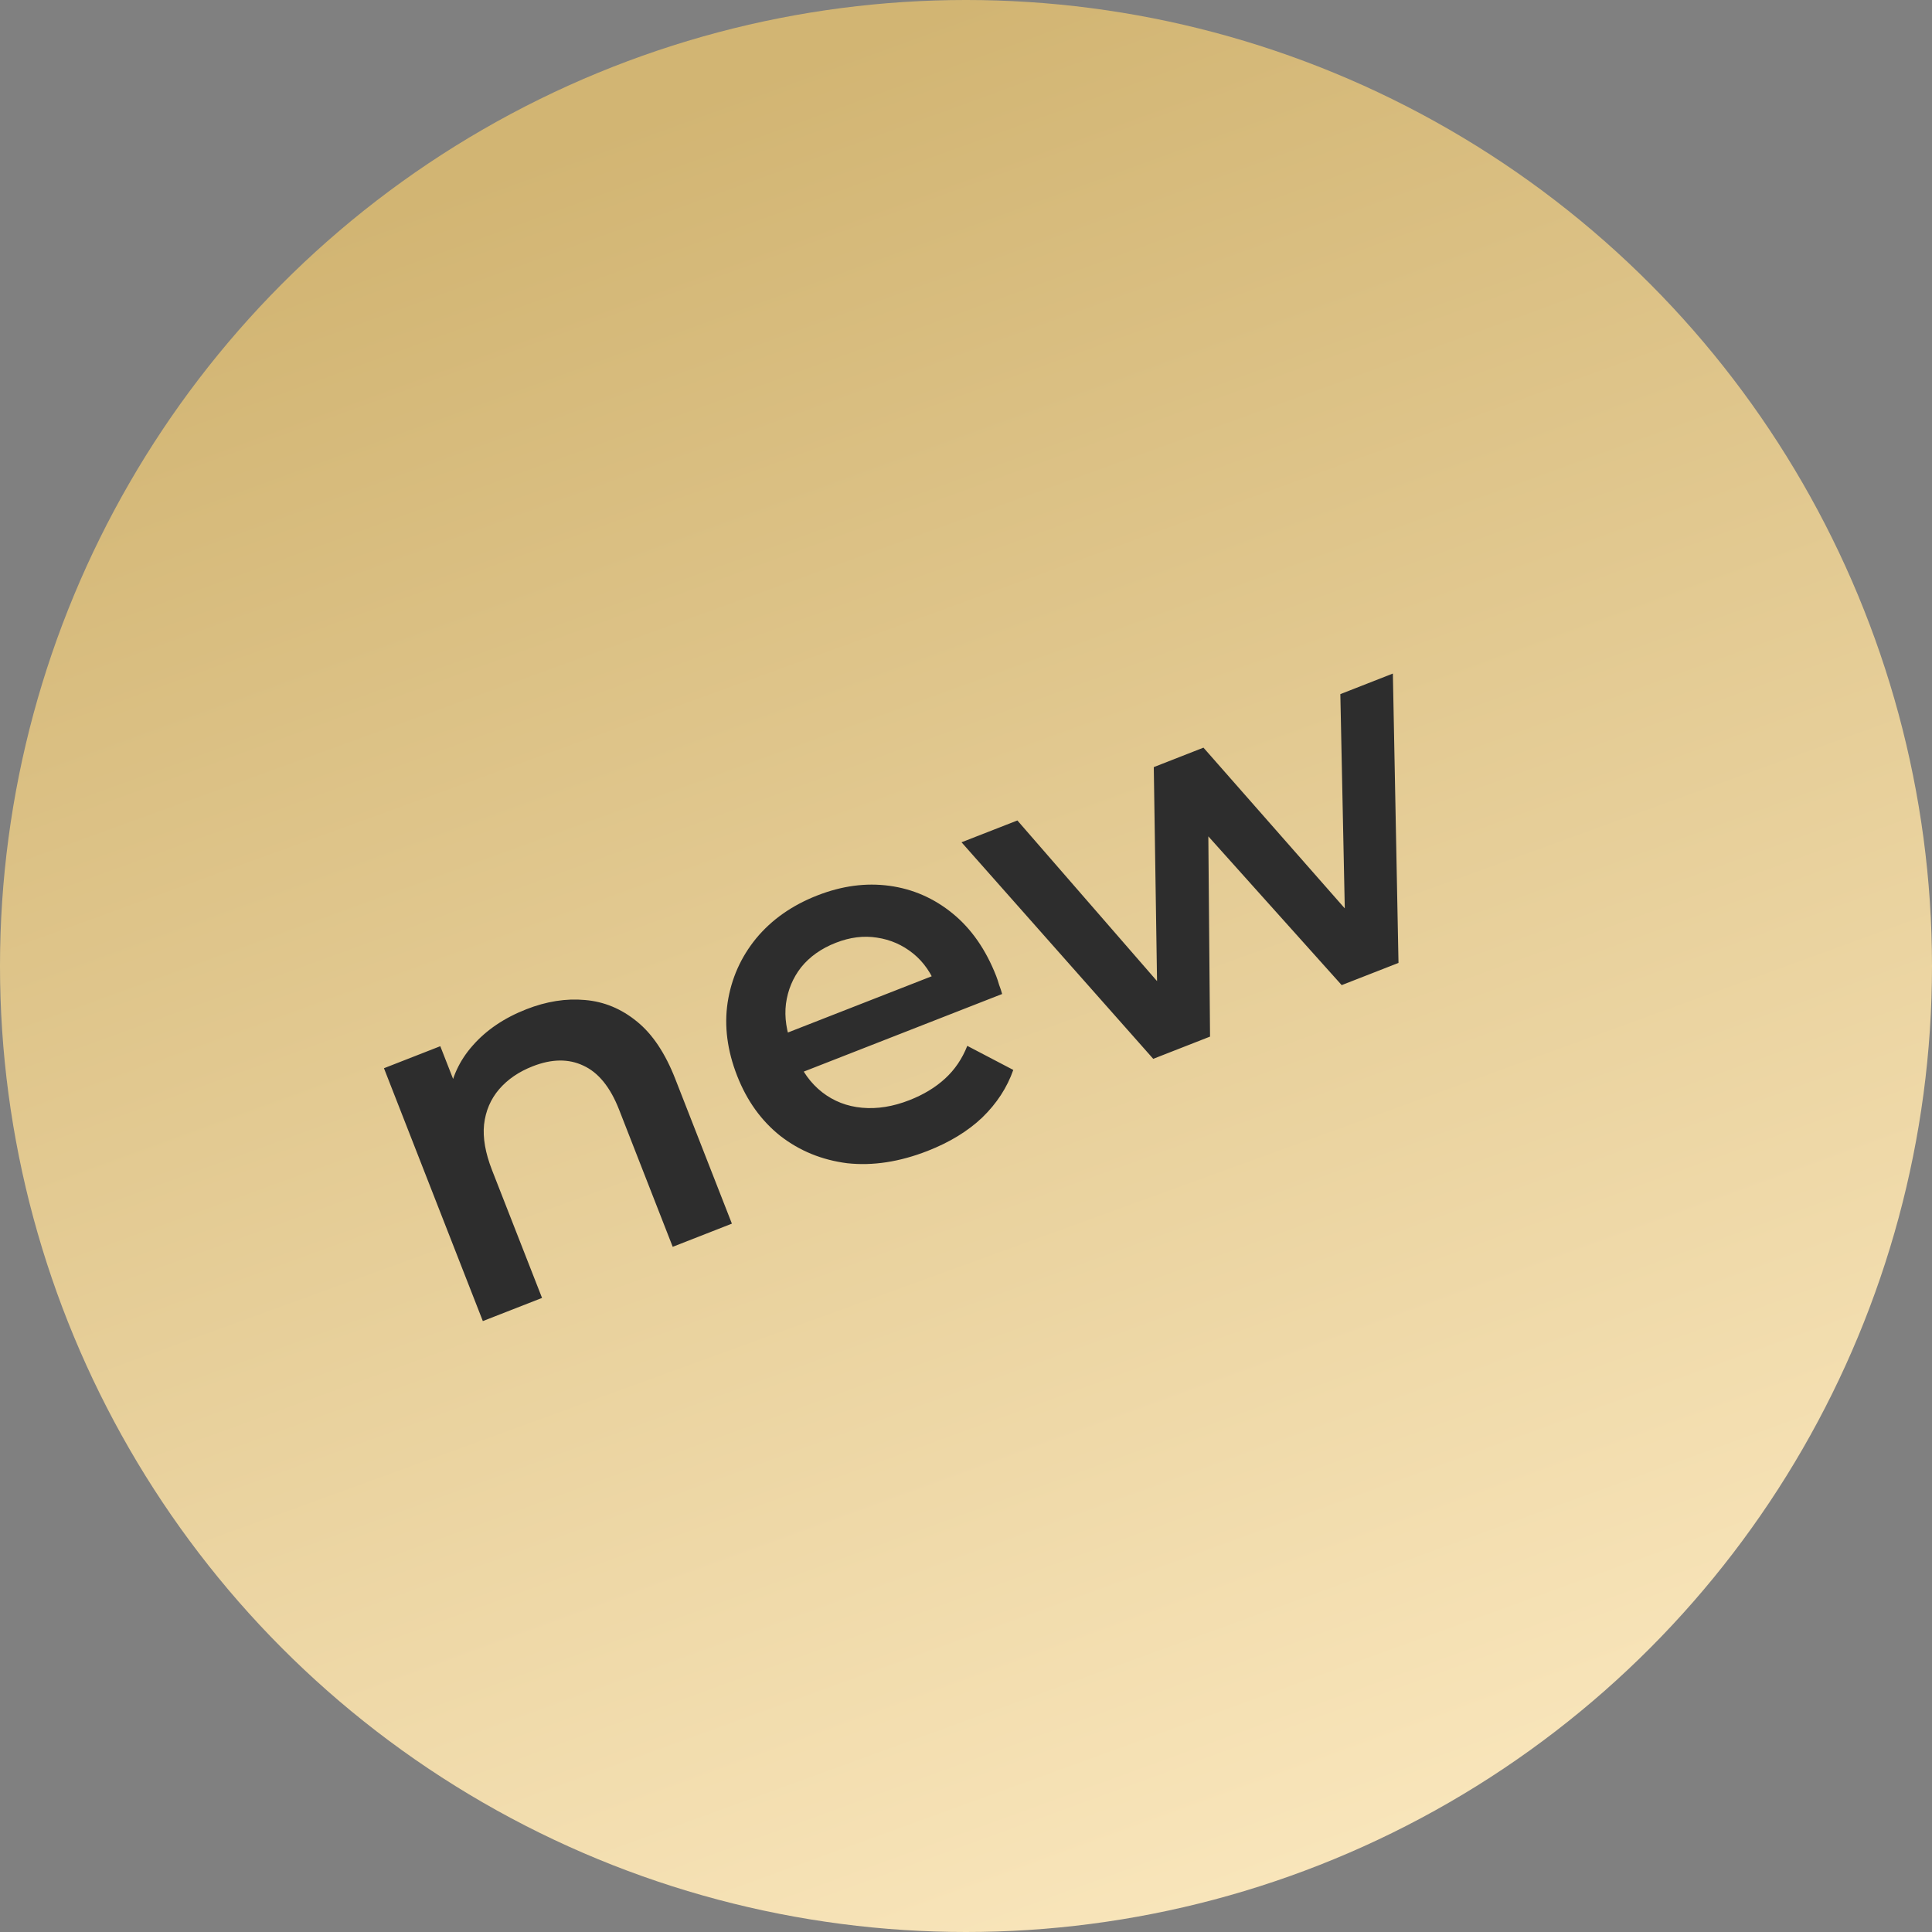
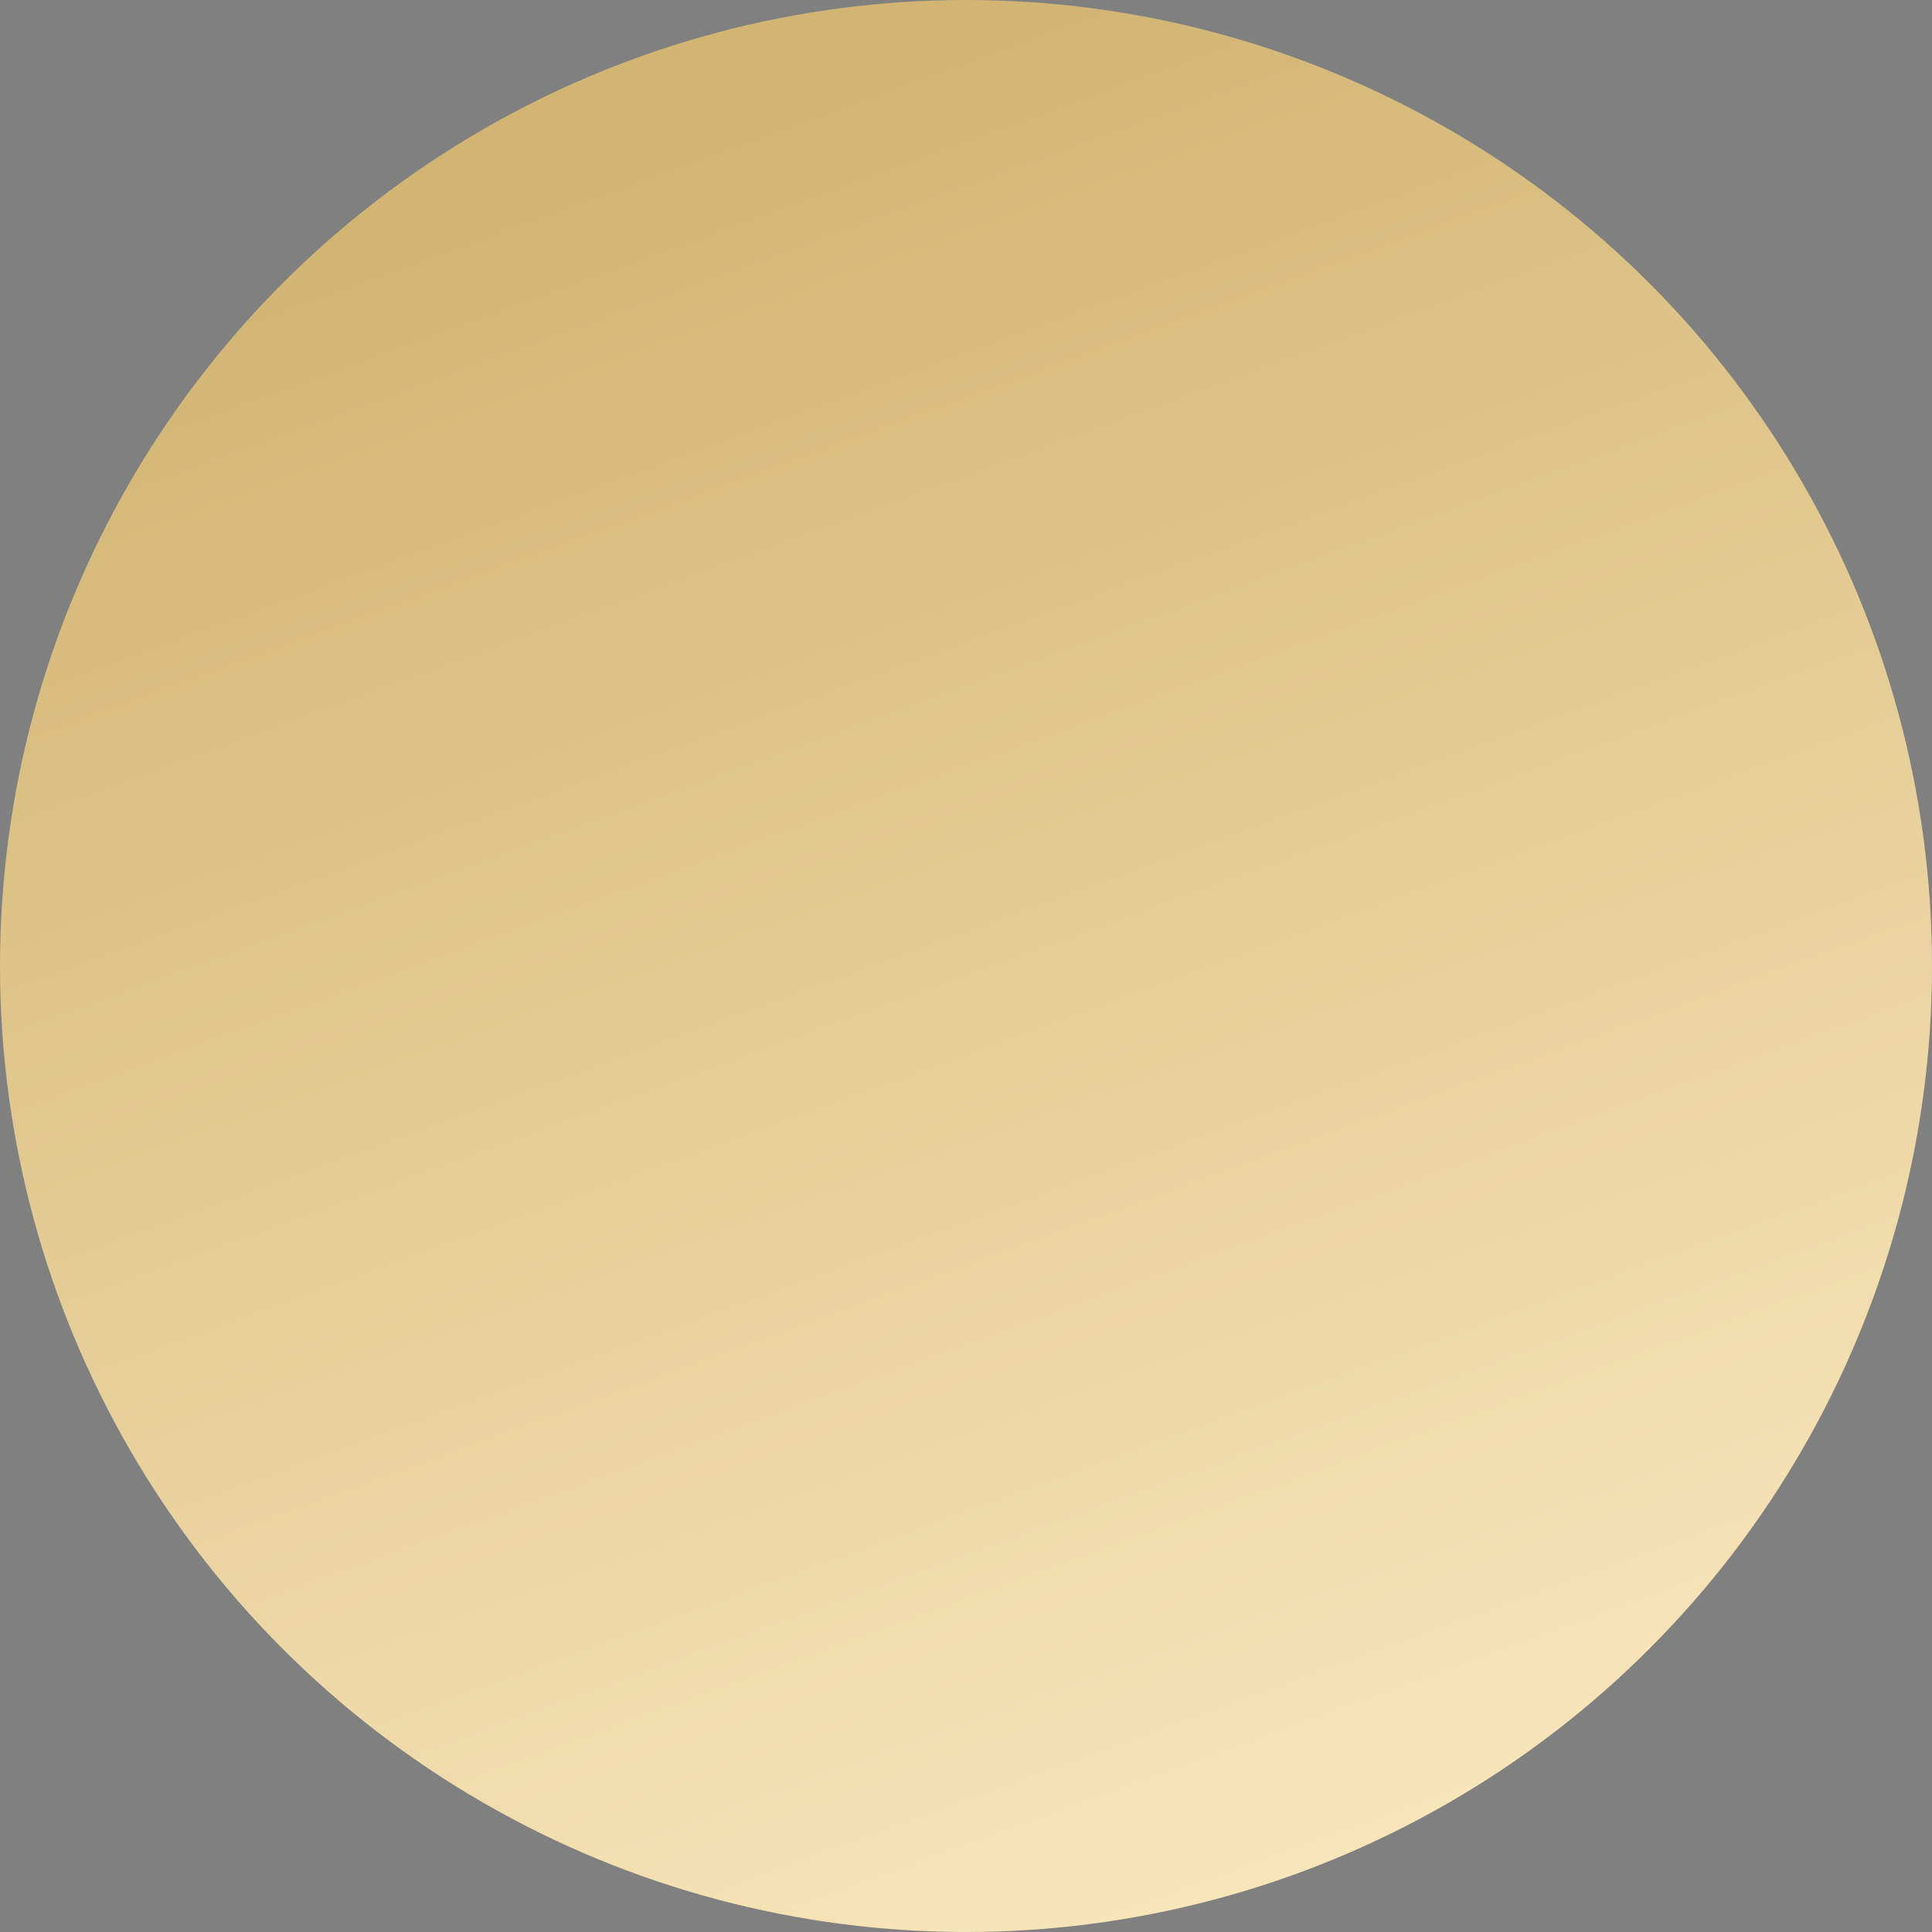
<svg xmlns="http://www.w3.org/2000/svg" width="57" height="57" viewBox="0 0 57 57" fill="none">
  <rect x="0" y="0" width="57" height="57" fill="#808080" stroke="none" />
  <circle cx="28.5" cy="28.5" r="28.5" fill="url(#paint0_linear_867_1606)" />
-   <path d="M15.527 29.777C16.123 29.543 16.7 29.452 17.257 29.503C17.823 29.55 18.335 29.763 18.795 30.141C19.251 30.511 19.626 31.073 19.921 31.827L21.593 36.101L19.847 36.785L18.263 32.733C18.004 32.072 17.652 31.64 17.208 31.438C16.774 31.233 16.277 31.239 15.718 31.458C15.308 31.618 14.978 31.844 14.727 32.135C14.476 32.427 14.327 32.775 14.281 33.179C14.241 33.571 14.32 34.018 14.516 34.521L15.992 38.293L14.245 38.976L11.328 31.516L12.99 30.866L13.777 32.877L13.243 32.377C13.318 31.8 13.553 31.29 13.948 30.845C14.349 30.388 14.876 30.032 15.527 29.777ZM27.367 33.956C26.538 34.28 25.748 34.401 24.996 34.319C24.25 34.224 23.592 33.956 23.022 33.513C22.461 33.067 22.036 32.476 21.748 31.74C21.457 30.995 21.363 30.275 21.467 29.579C21.576 28.871 21.856 28.241 22.306 27.689C22.765 27.133 23.367 26.71 24.112 26.419C24.839 26.134 25.548 26.04 26.24 26.134C26.932 26.228 27.554 26.5 28.105 26.95C28.657 27.4 29.086 28.016 29.392 28.799C29.421 28.873 29.449 28.959 29.477 29.056C29.513 29.149 29.543 29.239 29.566 29.326L23.35 31.758L22.896 30.599L28.191 28.528L27.648 29.159C27.49 28.727 27.254 28.384 26.94 28.131C26.627 27.878 26.27 27.722 25.872 27.663C25.482 27.601 25.078 27.651 24.659 27.815C24.23 27.983 23.89 28.224 23.637 28.537C23.393 28.848 23.243 29.207 23.188 29.615C23.139 30.01 23.201 30.431 23.376 30.878L23.485 31.157C23.66 31.604 23.918 31.96 24.257 32.225C24.597 32.489 24.989 32.642 25.435 32.682C25.88 32.723 26.345 32.648 26.829 32.459C27.248 32.295 27.6 32.082 27.884 31.82C28.169 31.559 28.387 31.238 28.538 30.856L29.895 31.566C29.712 32.088 29.407 32.556 28.979 32.971C28.556 33.373 28.019 33.701 27.367 33.956ZM34.024 31.239L28.368 24.85L30.016 24.206L34.937 29.867L34.155 30.173L34.04 22.632L35.506 22.058L40.469 27.703L39.7 28.004L39.544 20.479L41.094 19.872L41.26 28.409L39.584 29.064L35.126 24.091L35.643 23.889L35.7 30.583L34.024 31.239Z" fill="#2D2D2D" />
  <defs>
    <linearGradient id="paint0_linear_867_1606" x1="28.5" y1="-6.55651e-07" x2="50.5" y2="60.5" gradientUnits="userSpaceOnUse">
      <stop stop-color="#D2B573" />
      <stop offset="1" stop-color="#FFEDC6" />
    </linearGradient>
  </defs>
</svg>